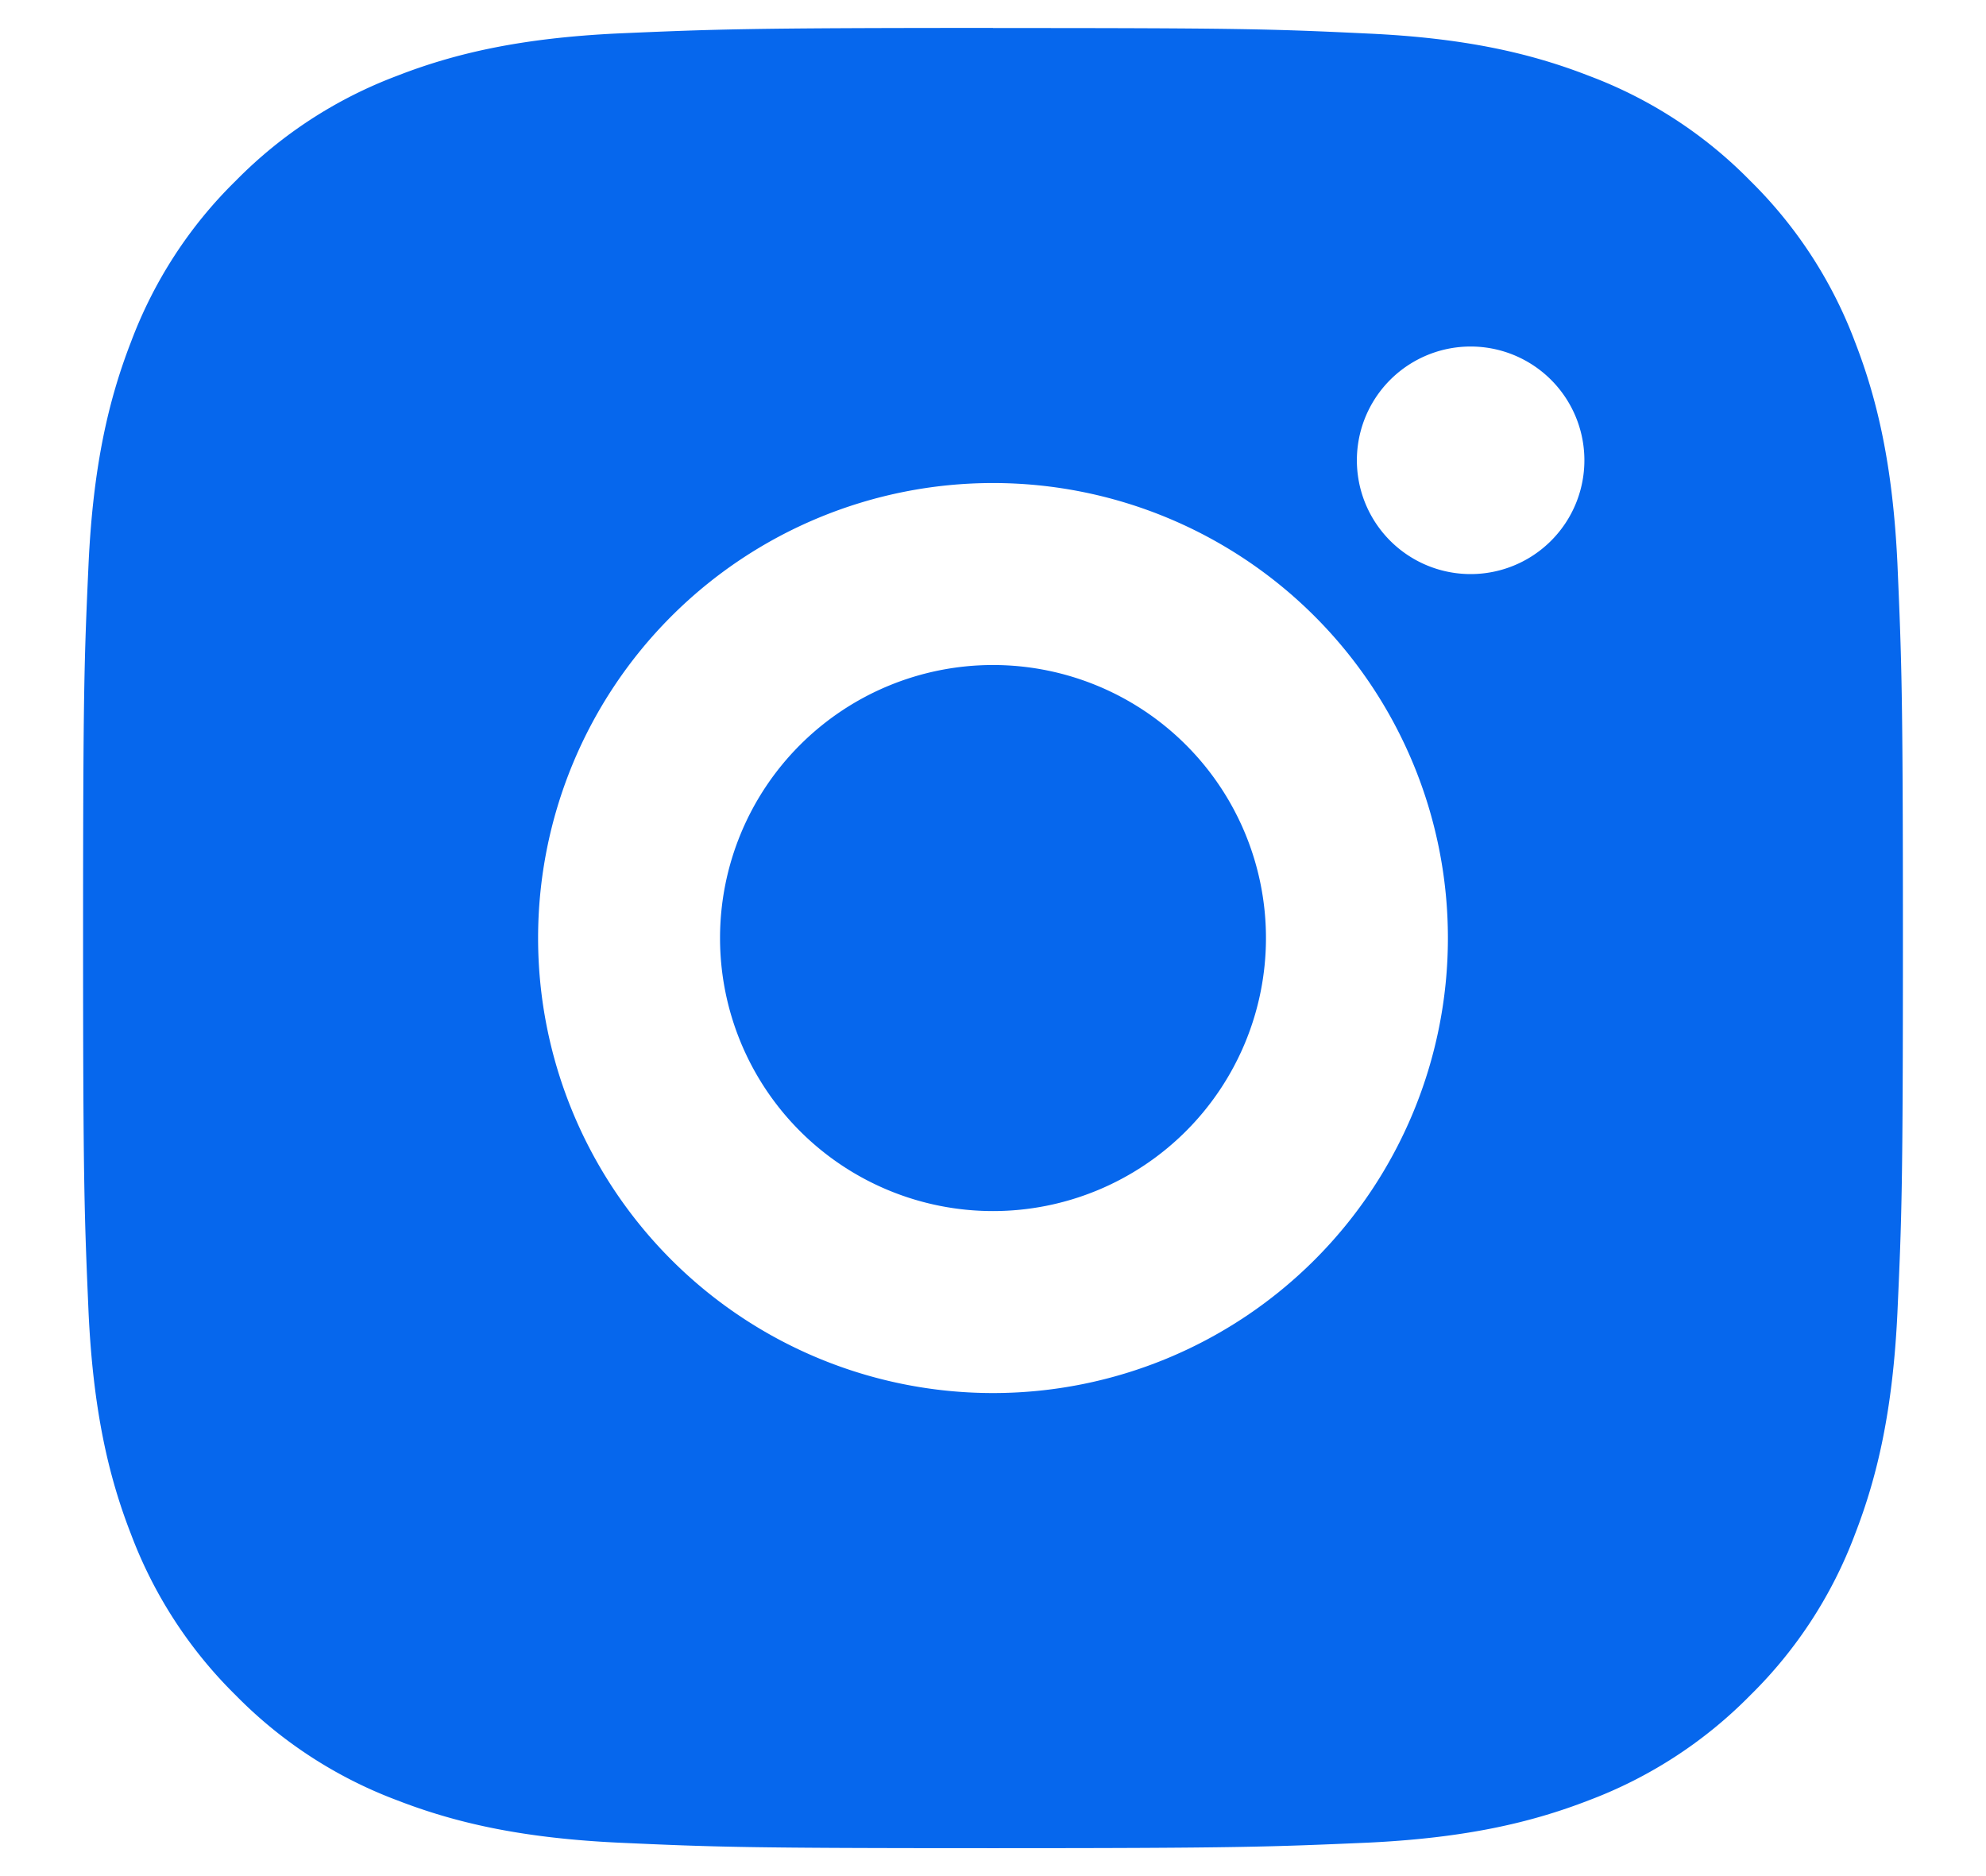
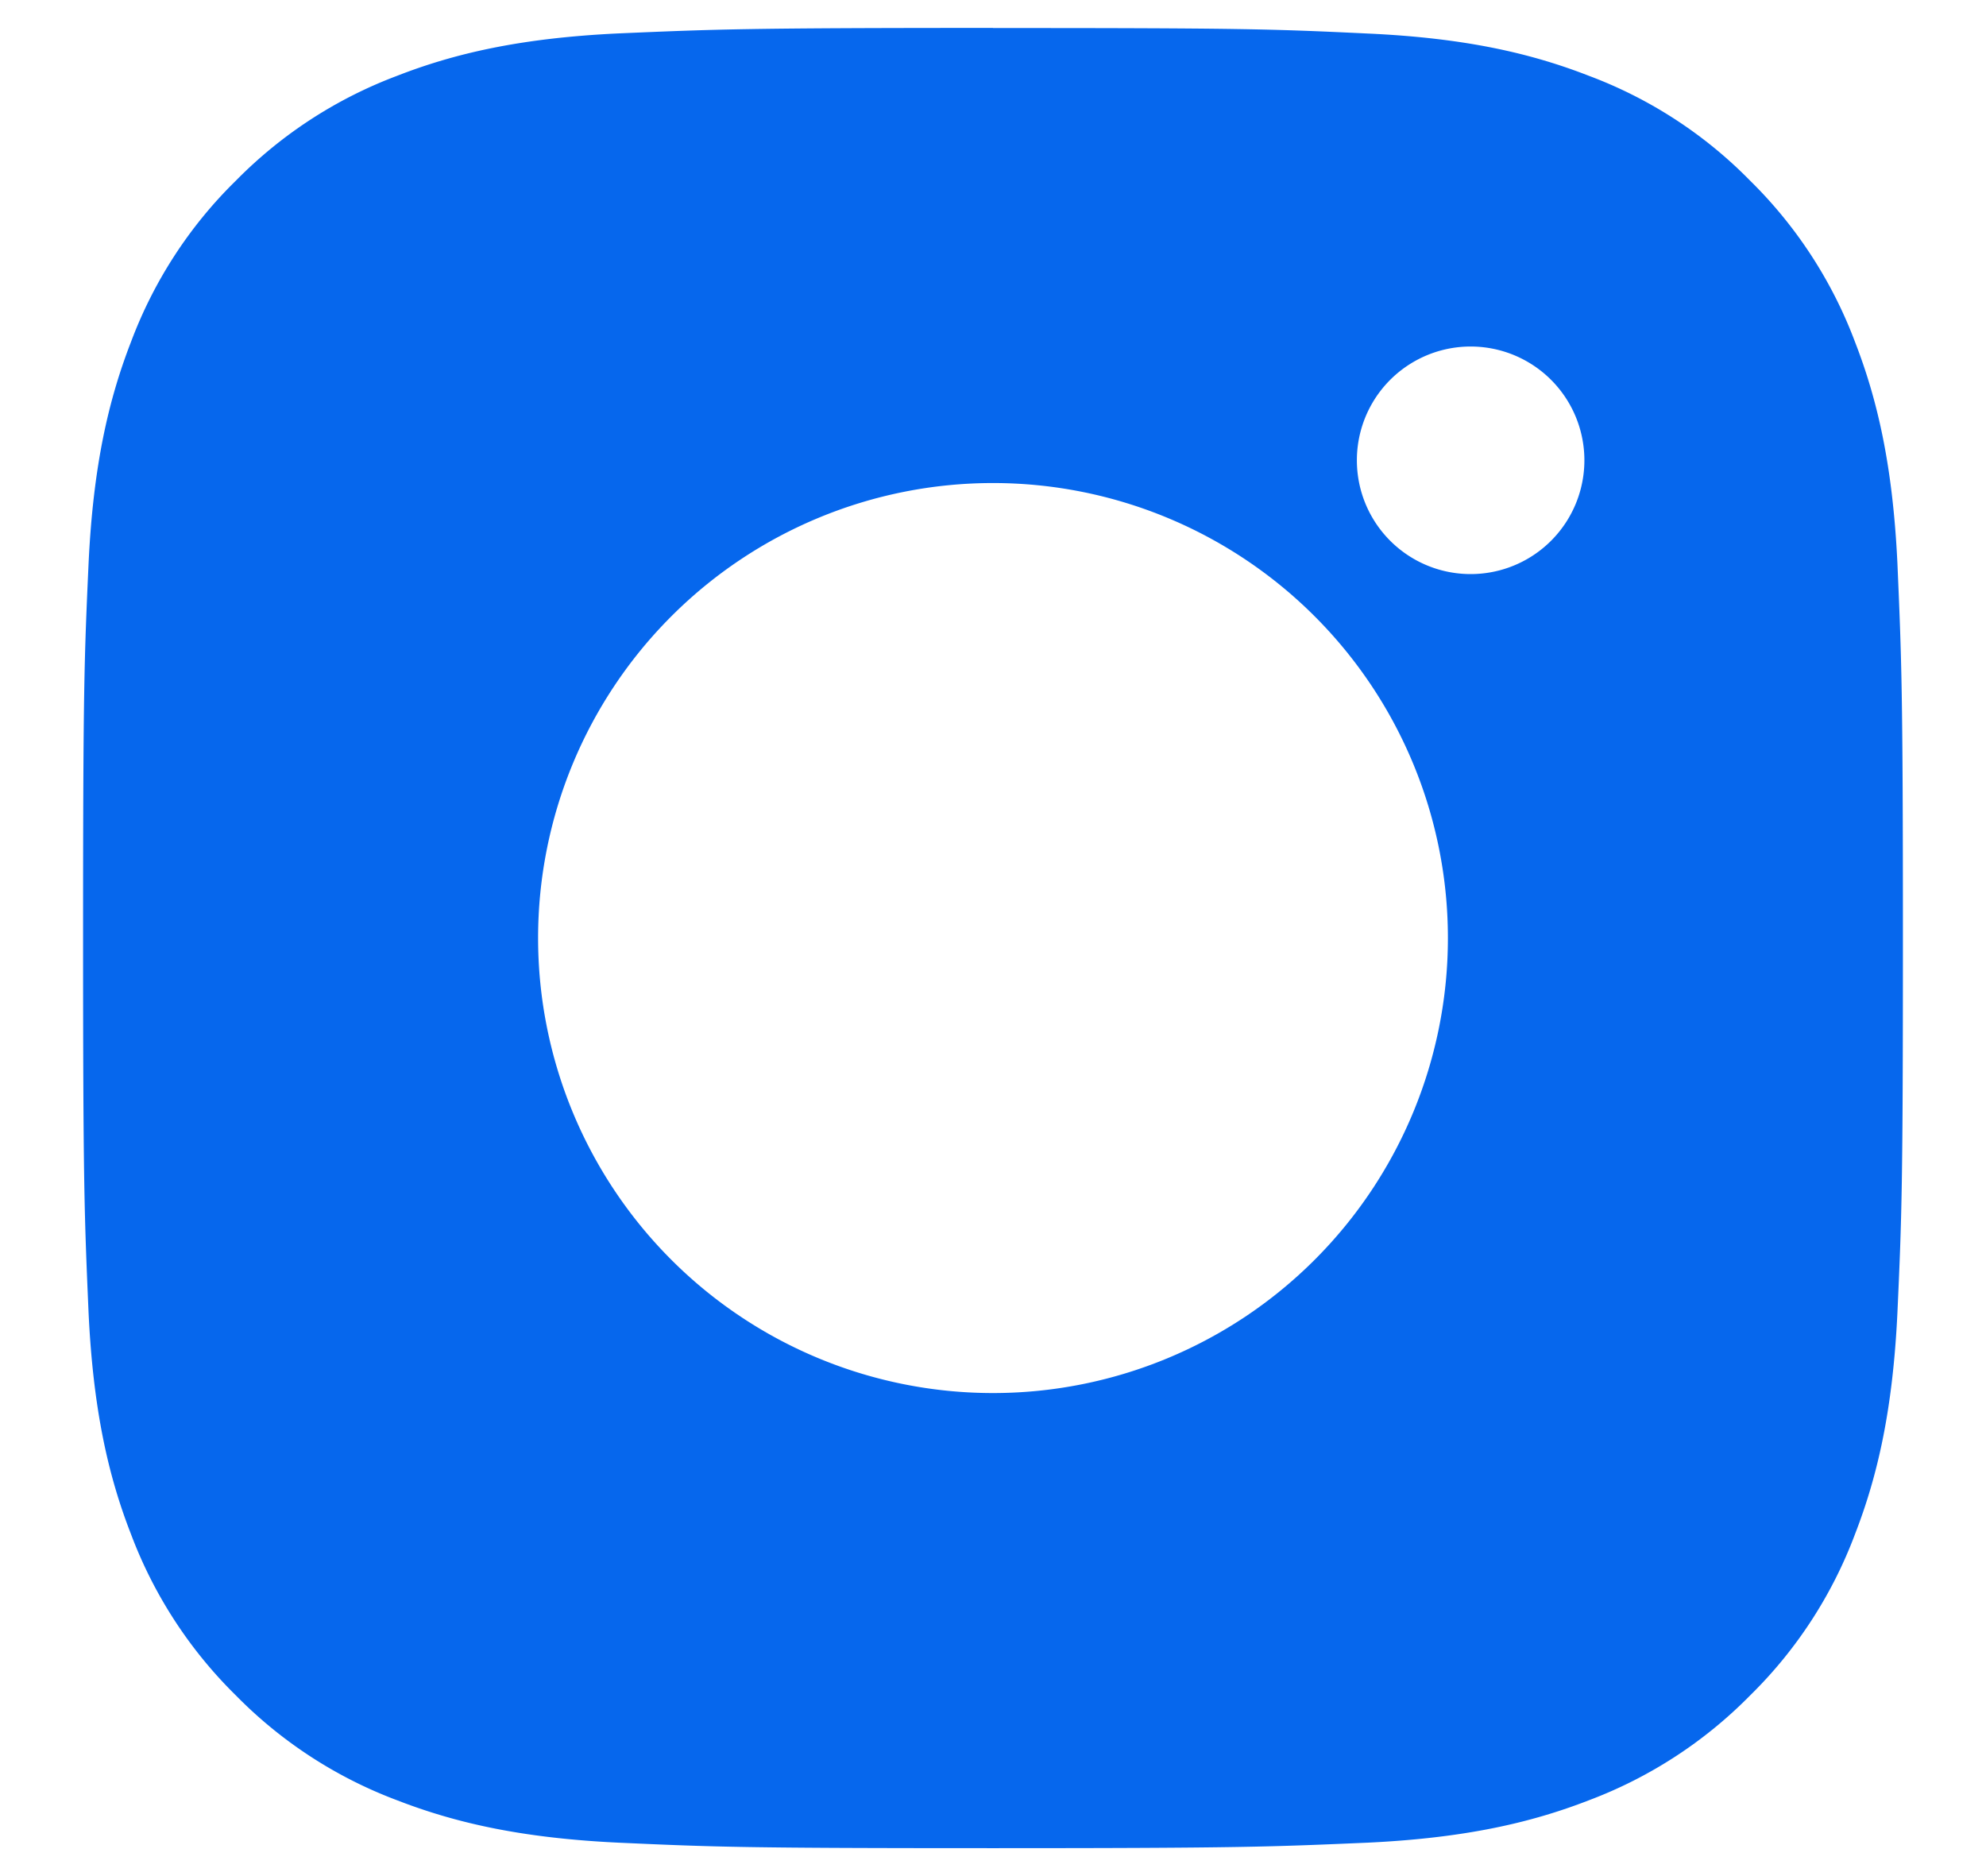
<svg xmlns="http://www.w3.org/2000/svg" width="18" height="17" fill="none">
-   <path fill="#0667ED" d="M9 .254c2.24 0 2.52.008 3.399.05.878.04 1.476.178 2.002.383a4.02 4.02 0 0 1 1.461.95c.42.413.744.911.951 1.462.204.525.342 1.124.384 2.002.038.879.05 1.159.05 3.399s-.01 2.52-.05 3.399c-.042.878-.18 1.476-.384 2.002a4.027 4.027 0 0 1-.95 1.461c-.413.42-.912.744-1.462.951-.525.204-1.124.342-2.002.384-.879.038-1.158.05-3.399.05-2.24 0-2.52-.01-3.399-.05-.878-.042-1.476-.18-2.002-.384a4.032 4.032 0 0 1-1.461-.95 4.044 4.044 0 0 1-.951-1.462C.982 13.376.845 12.777.803 11.9c-.038-.88-.05-1.159-.05-3.4 0-2.24.01-2.52.05-3.399.042-.88.18-1.476.384-2.002.206-.55.53-1.05.95-1.461.413-.42.911-.744 1.462-.951C4.125.482 4.722.345 5.6.303 6.48.265 6.76.253 9 .253Zm0 4.123a4.123 4.123 0 1 0 0 8.246 4.123 4.123 0 0 0 0-8.246Zm5.36-.206a1.03 1.03 0 1 0-2.062 0 1.03 1.03 0 0 0 2.062 0ZM9 6.026a2.474 2.474 0 1 1 0 4.948 2.474 2.474 0 0 1 0-4.948Z" />
+   <path fill="#0667ED" d="M9 .254c2.24 0 2.52.008 3.399.05.878.04 1.476.178 2.002.383a4.02 4.02 0 0 1 1.461.95c.42.413.744.911.951 1.462.204.525.342 1.124.384 2.002.038.879.05 1.159.05 3.399s-.01 2.52-.05 3.399c-.042.878-.18 1.476-.384 2.002a4.027 4.027 0 0 1-.95 1.461c-.413.42-.912.744-1.462.951-.525.204-1.124.342-2.002.384-.879.038-1.158.05-3.399.05-2.24 0-2.52-.01-3.399-.05-.878-.042-1.476-.18-2.002-.384a4.032 4.032 0 0 1-1.461-.95 4.044 4.044 0 0 1-.951-1.462C.982 13.376.845 12.777.803 11.9c-.038-.88-.05-1.159-.05-3.4 0-2.24.01-2.52.05-3.399.042-.88.18-1.476.384-2.002.206-.55.53-1.05.95-1.461.413-.42.911-.744 1.462-.951C4.125.482 4.722.345 5.6.303 6.48.265 6.76.253 9 .253Zm0 4.123a4.123 4.123 0 1 0 0 8.246 4.123 4.123 0 0 0 0-8.246Zm5.36-.206a1.03 1.03 0 1 0-2.062 0 1.03 1.03 0 0 0 2.062 0ZM9 6.026Z" />
</svg>